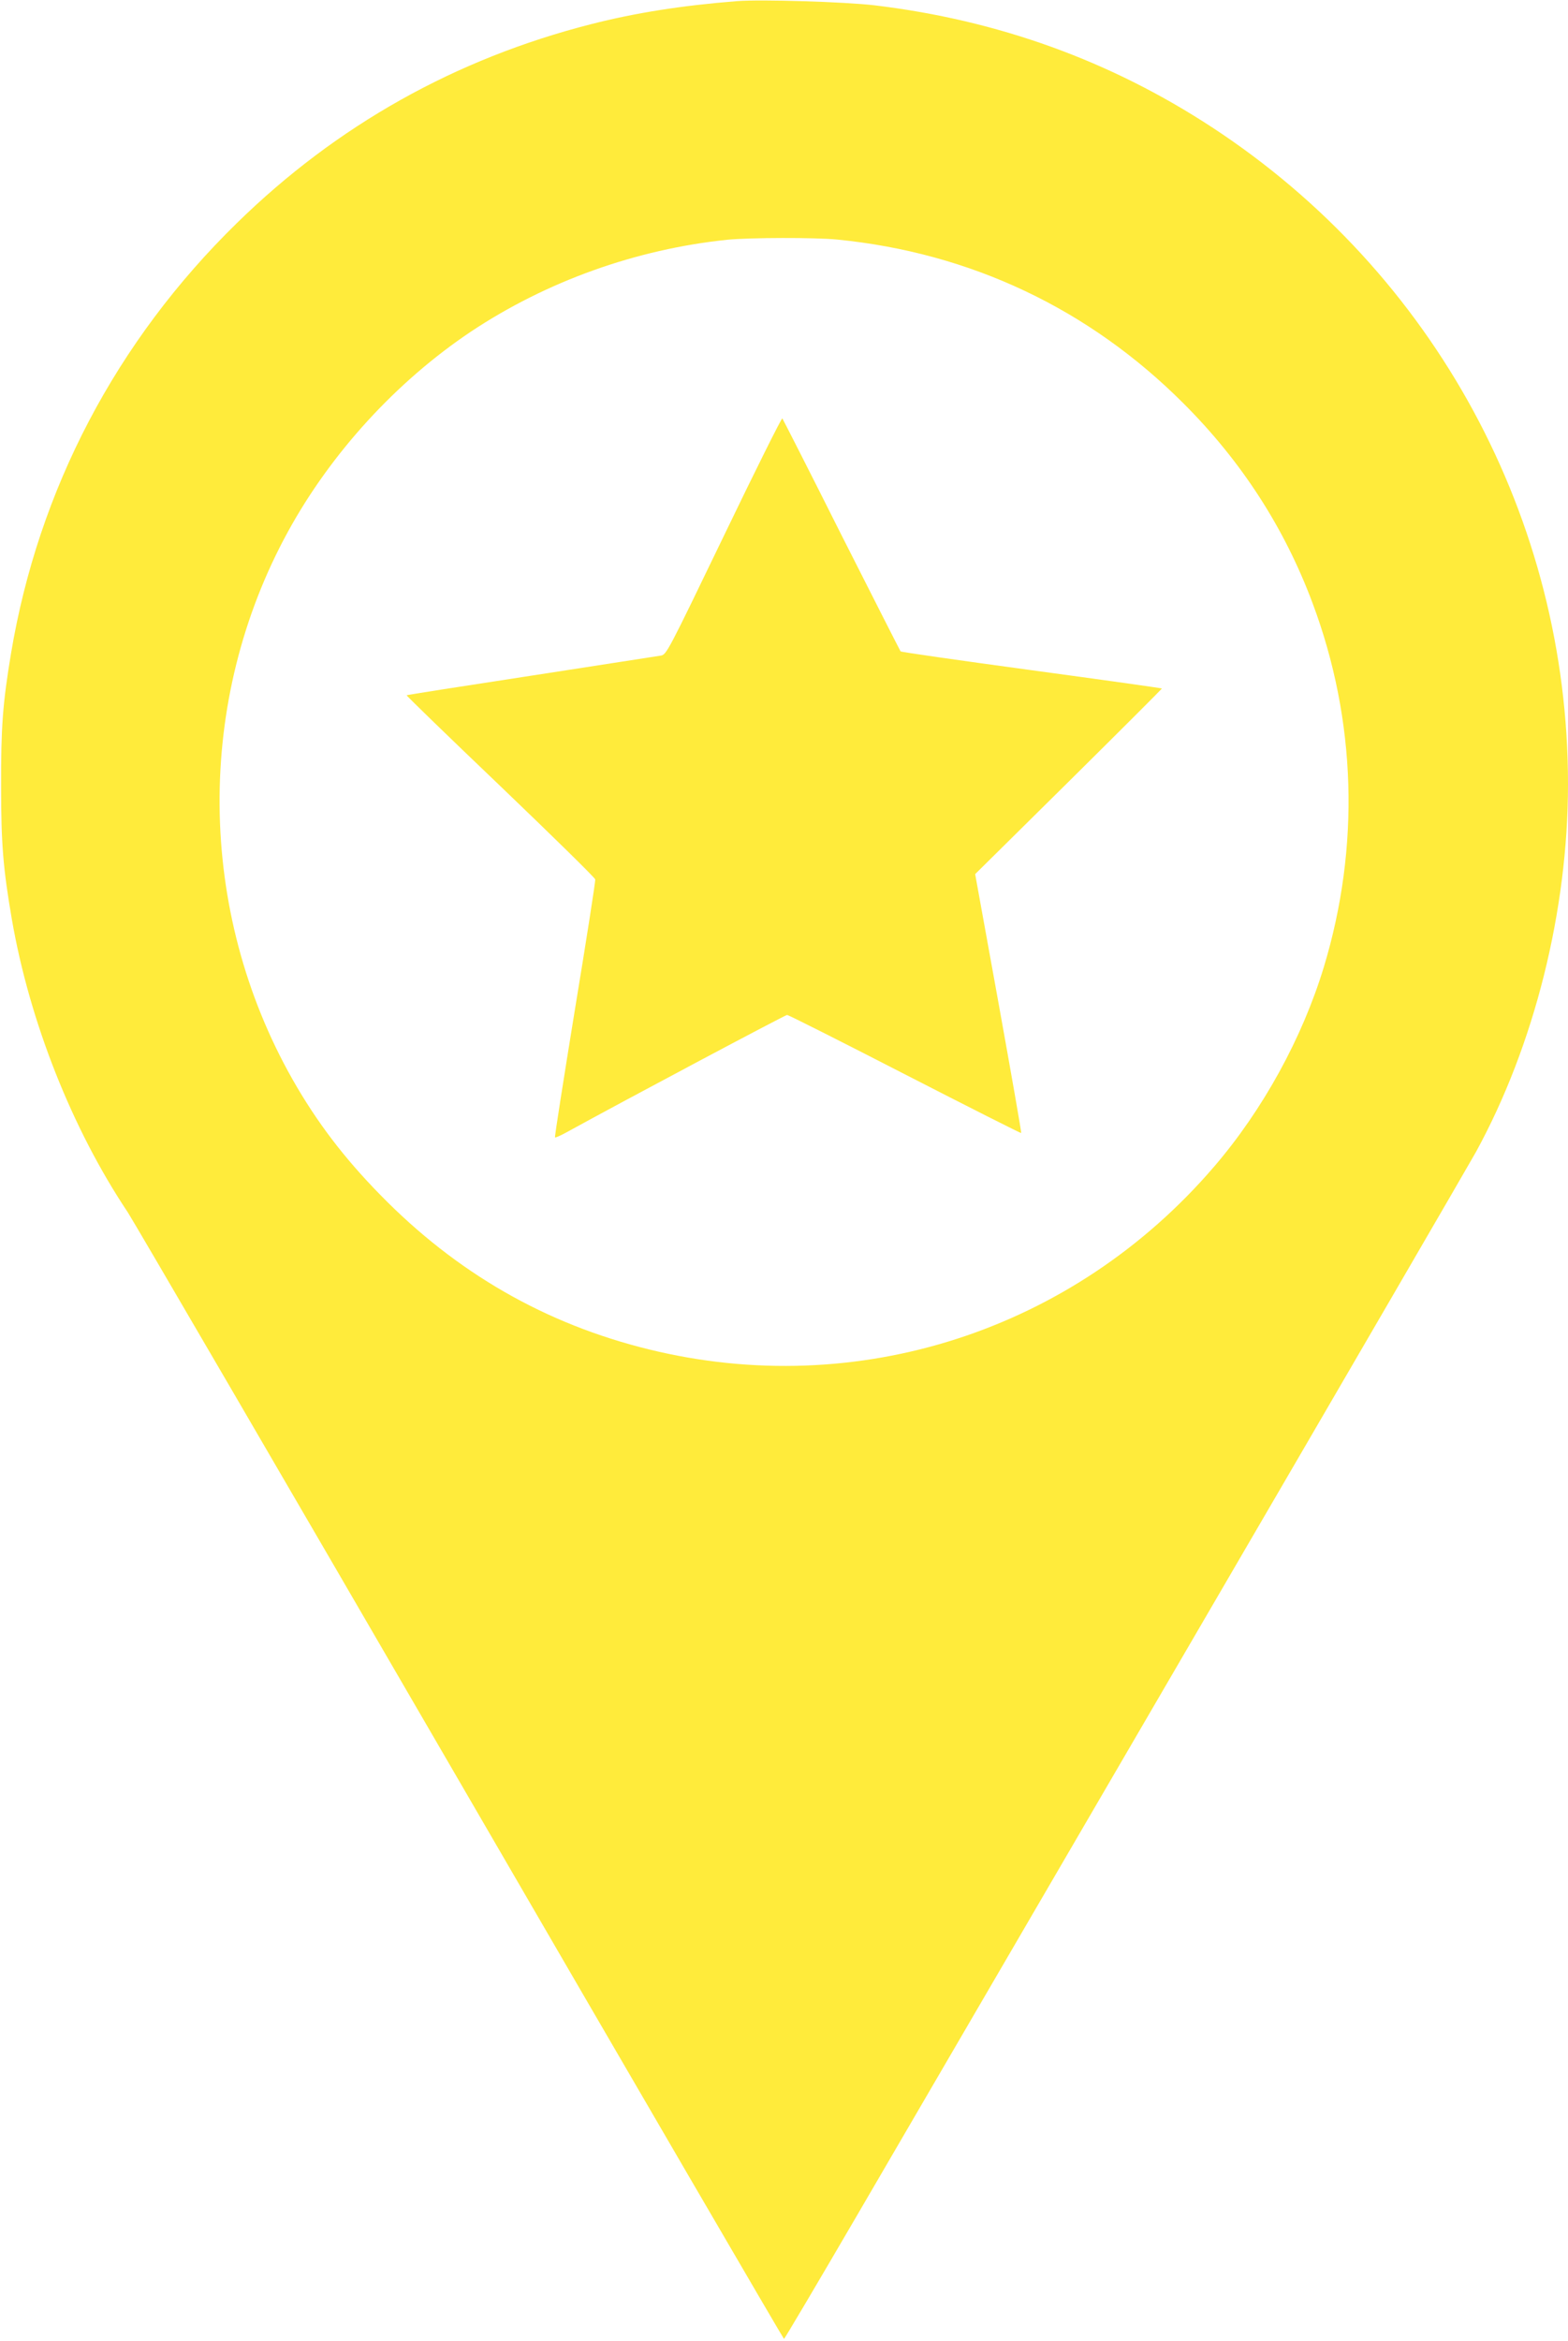
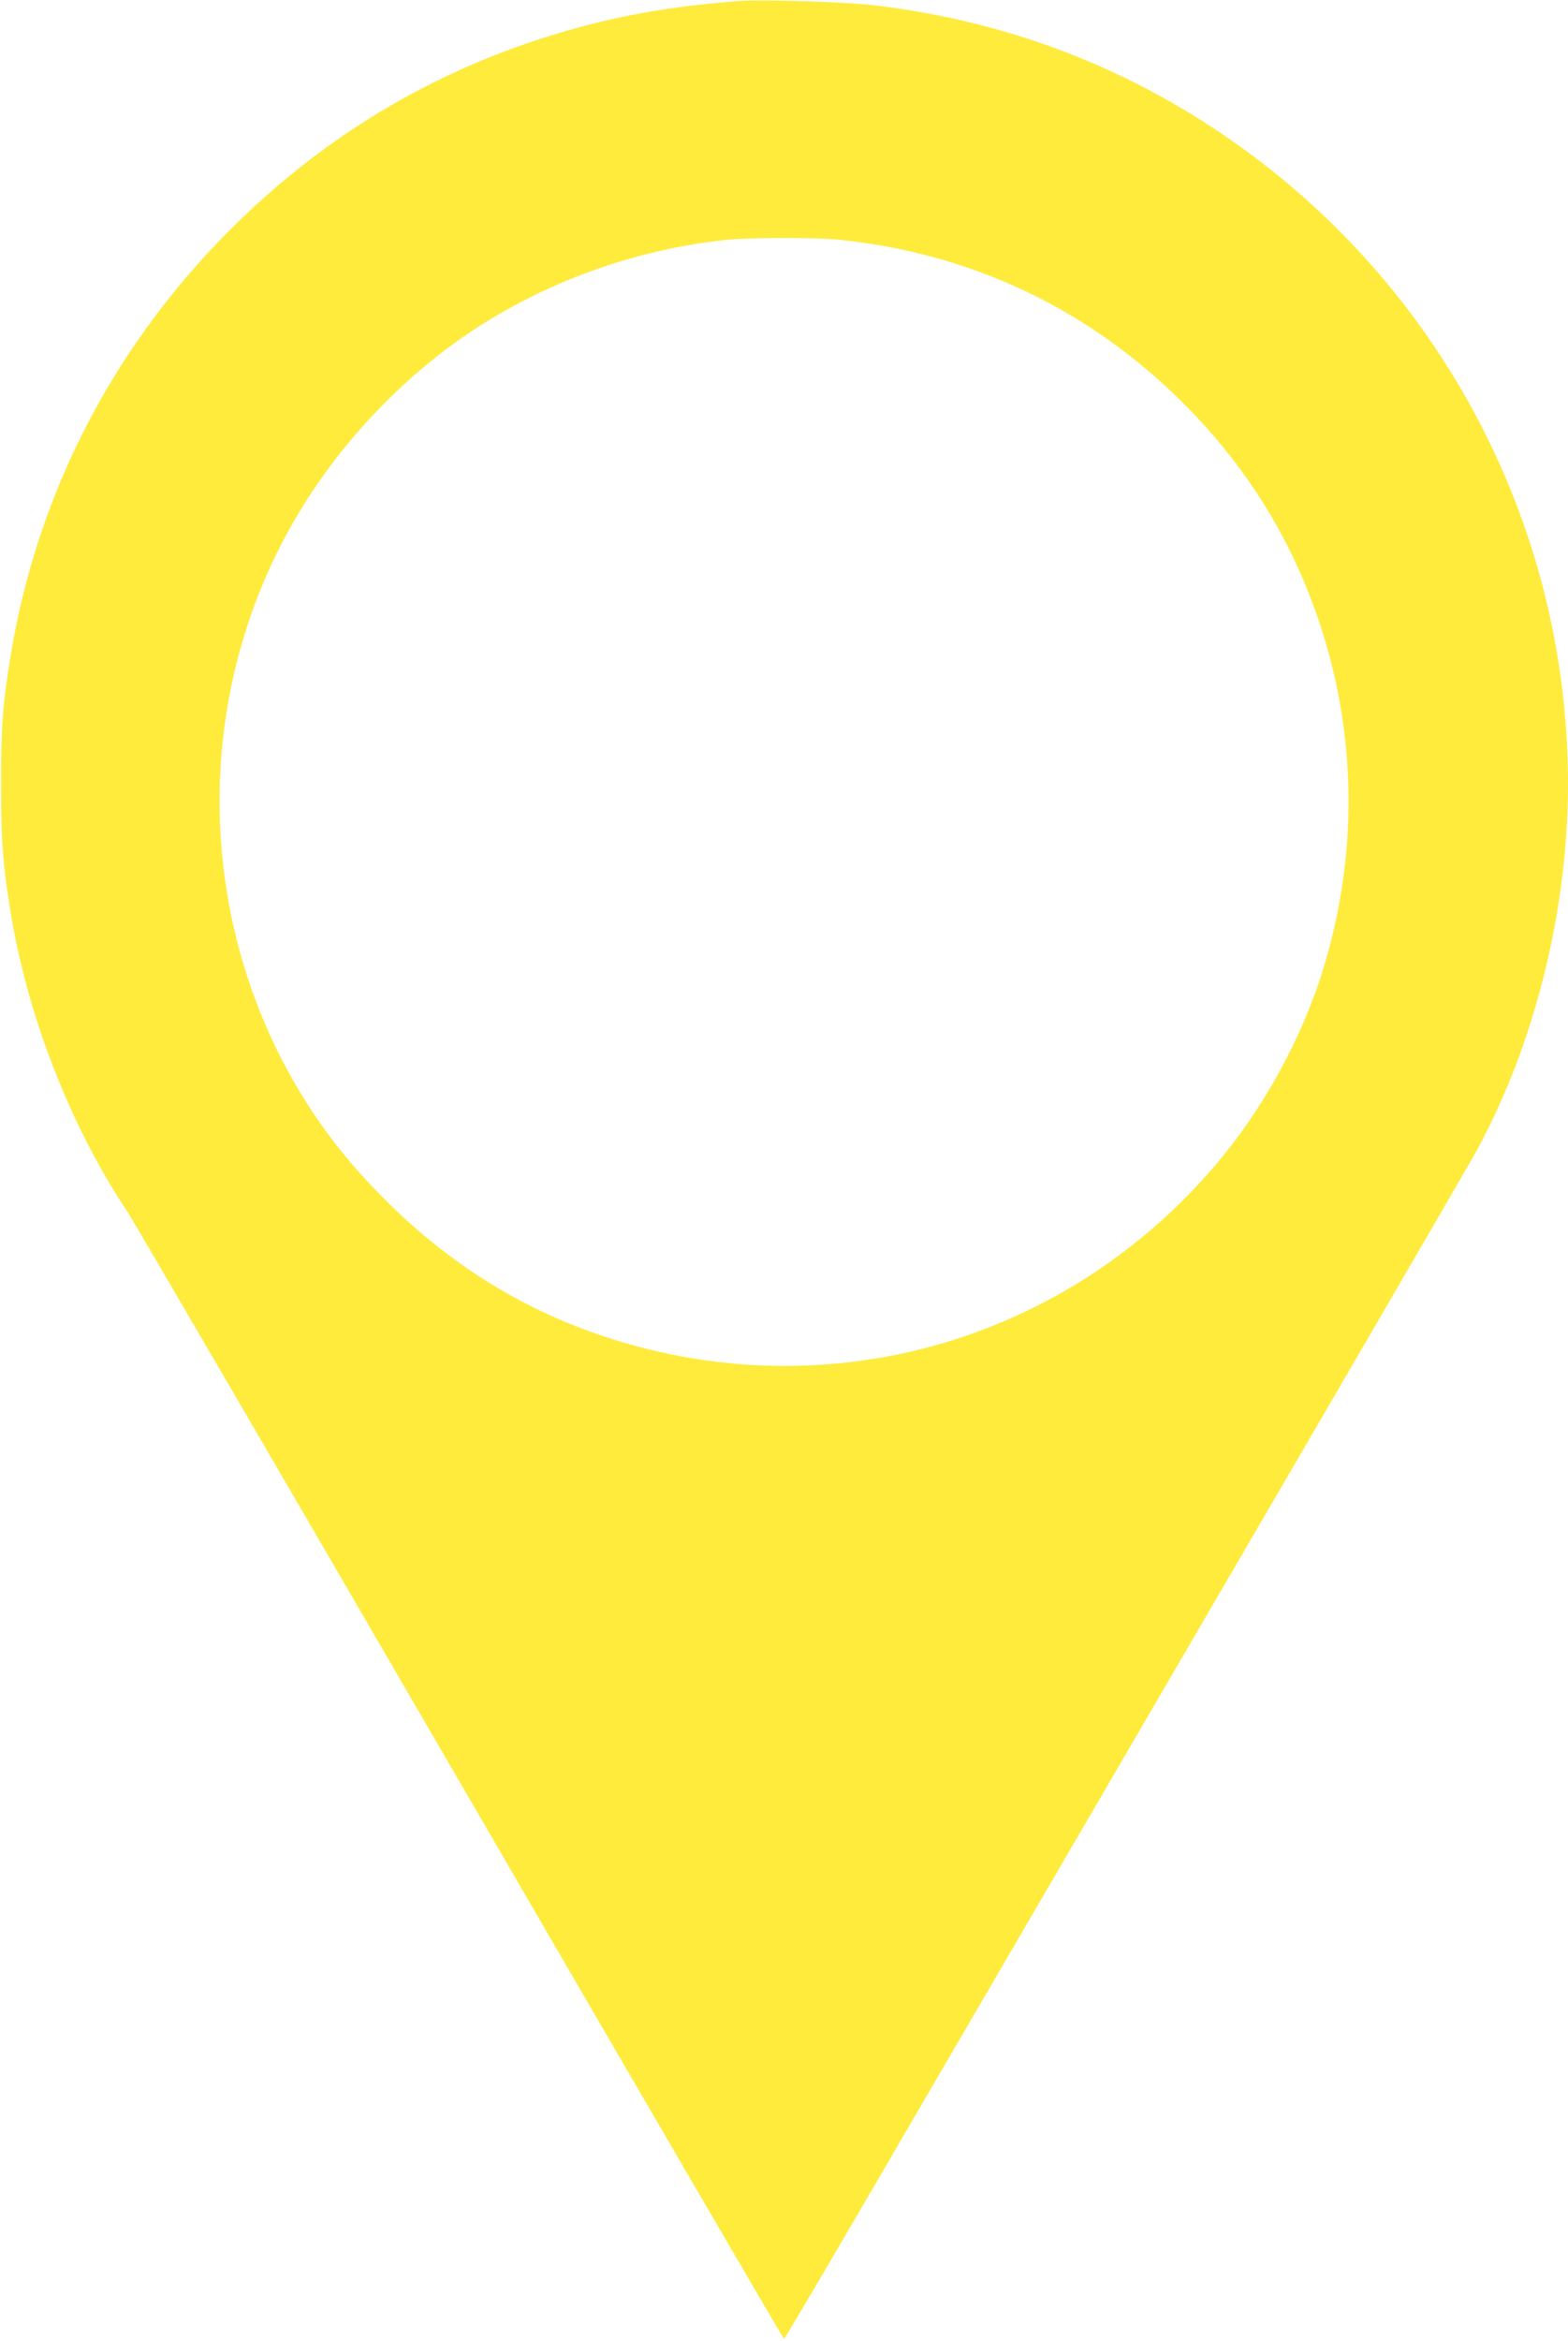
<svg xmlns="http://www.w3.org/2000/svg" version="1.0" width="858pt" height="1280pt" viewBox="0 0 858 1280" preserveAspectRatio="xMidYMid meet">
  <g transform="translate(0,1280) scale(0.1,-0.1)" fill="#ffeb3b" stroke="none">
    <path d="M4035 12794 c-304 -24 -557 -64 -800 -126 -742 -189 -1392 -553 -1939 -1088 -660 -645 -1086 -1456 -1236 -2355 -45 -270 -55 -403 -54 -725 0 -314 11 -449 59 -728 97 -558 328 -1143 634 -1601 31 -47 851 -1453 1821 -3123 970 -1671 1767 -3038 1770 -3038 3 0 186 309 407 688 220 378 1057 1812 1858 3187 802 1375 1486 2552 1521 2615 320 584 504 1319 504 2013 0 1447 -731 2795 -1948 3591 -556 364 -1171 586 -1847 667 -163 19 -617 33 -750 23z m546 -1304 c730 -72 1378 -379 1894 -895 318 -317 554 -682 708 -1095 239 -639 260 -1331 61 -1988 -118 -388 -333 -780 -600 -1091 -771 -899 -1952 -1280 -3093 -1000 -567 139 -1054 419 -1471 846 -198 202 -347 398 -479 630 -524 924 -533 2071 -24 2998 236 430 593 819 999 1091 415 276 904 451 1404 503 122 12 480 13 601 1z" />
-     <path d="M3961 9870 c-306 -634 -314 -650 -345 -655 -17 -3 -336 -52 -710 -110 -373 -57 -680 -105 -681 -107 -2 -2 229 -226 513 -497 284 -272 518 -501 519 -510 2 -9 -48 -329 -111 -711 -62 -382 -112 -697 -109 -700 2 -2 30 10 61 27 329 181 1199 643 1209 643 7 0 297 -146 645 -325 347 -178 634 -323 636 -321 2 3 -54 322 -124 710 l-128 706 512 506 c282 279 511 508 510 509 -2 2 -322 47 -713 100 -390 53 -713 99 -717 103 -3 4 -149 291 -324 637 -174 347 -320 633 -323 637 -4 4 -148 -285 -320 -642z" />
  </g>
</svg>